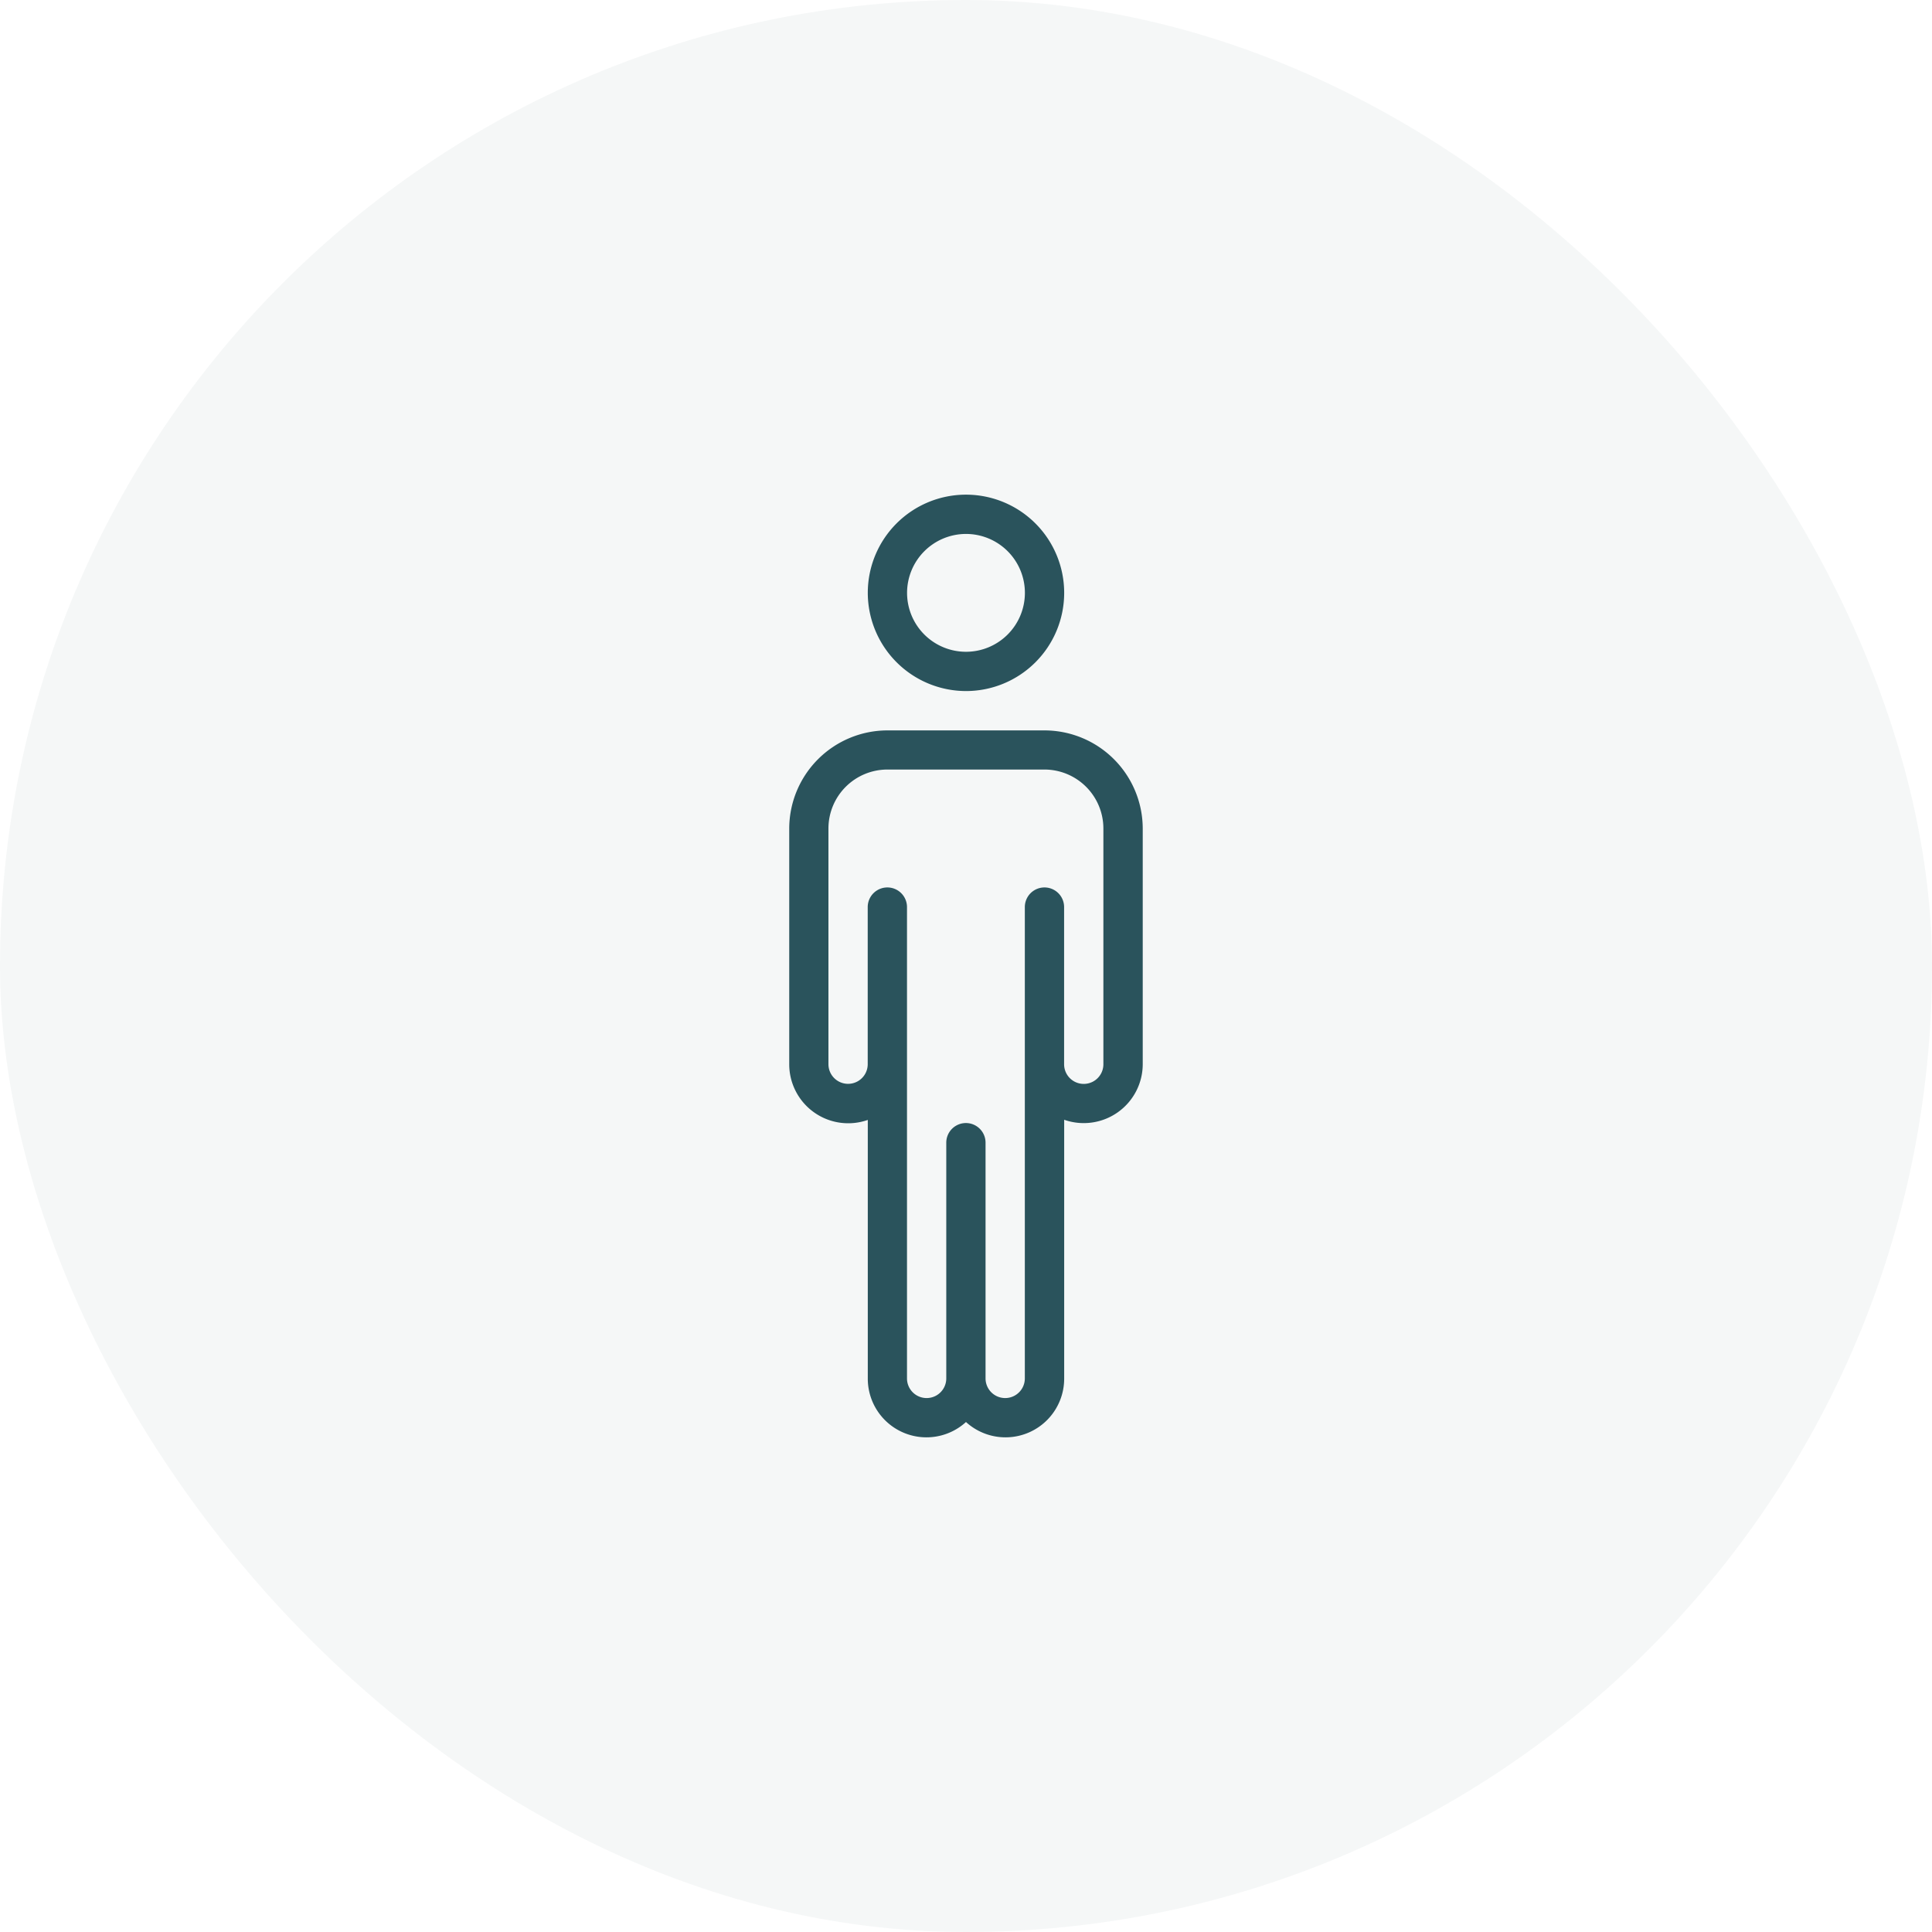
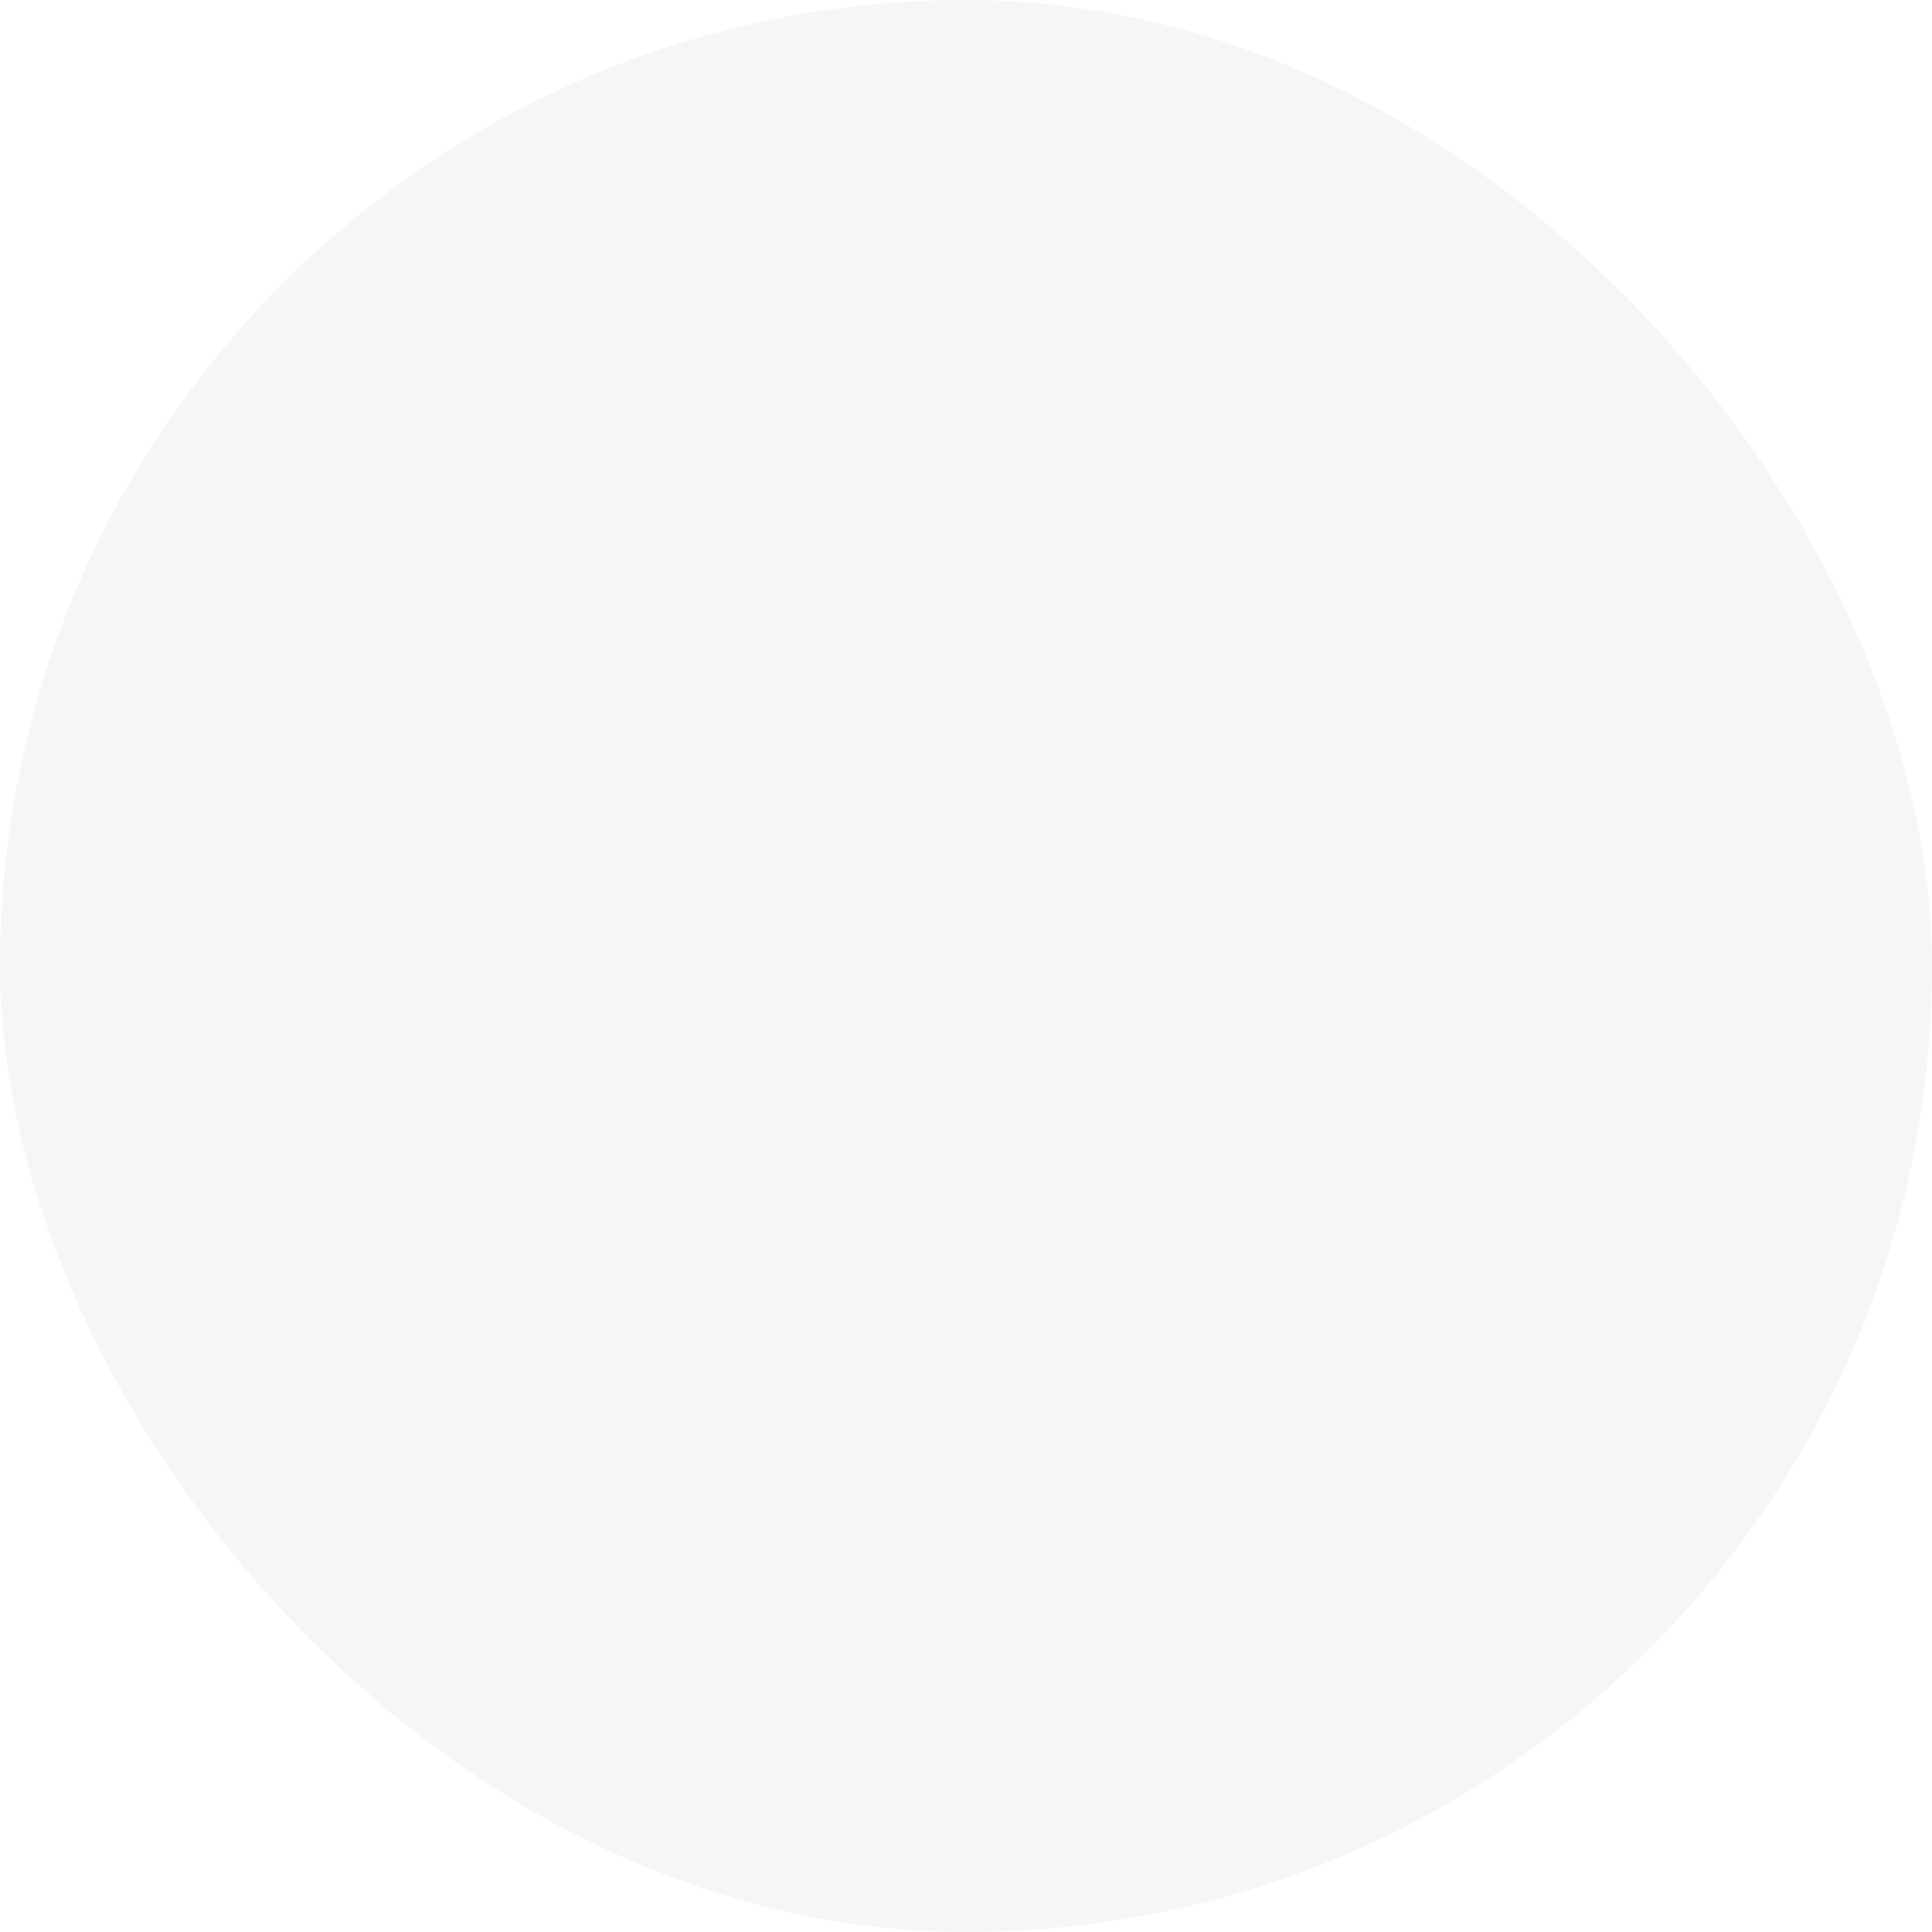
<svg xmlns="http://www.w3.org/2000/svg" id="avantage1" width="109" height="109" viewBox="0 0 109 109">
  <rect id="Rectangle_22018" data-name="Rectangle 22018" width="109" height="109" rx="54.5" fill="#2a535c" opacity="0.05" />
-   <path id="man" d="M21.9,13.3H13.04a5.548,5.548,0,0,0-5.54,5.54v13.3a3.328,3.328,0,0,0,4.432,3.136V49.86a3.31,3.31,0,0,0,5.54,2.46,3.31,3.31,0,0,0,5.54-2.46V35.267a3.328,3.328,0,0,0,4.432-3.136v-13.3A5.548,5.548,0,0,0,21.9,13.3Zm3.324,18.836a1.108,1.108,0,1,1-2.216,0V23.268a1.108,1.108,0,1,0-2.216,0V49.86a1.108,1.108,0,0,1-2.216,0v-13.3a1.108,1.108,0,1,0-2.216,0v13.3a1.108,1.108,0,1,1-2.216,0V23.268a1.108,1.108,0,1,0-2.216,0v8.864a1.108,1.108,0,1,1-2.216,0v-13.3a3.328,3.328,0,0,1,3.324-3.324H21.9a3.328,3.328,0,0,1,3.324,3.324ZM17.472,11.08a5.54,5.54,0,1,0-5.54-5.54A5.548,5.548,0,0,0,17.472,11.08Zm0-8.864A3.324,3.324,0,1,1,14.148,5.54,3.328,3.328,0,0,1,17.472,2.216Z" transform="translate(37.027 27.908)" fill="#2a535c" />
</svg>